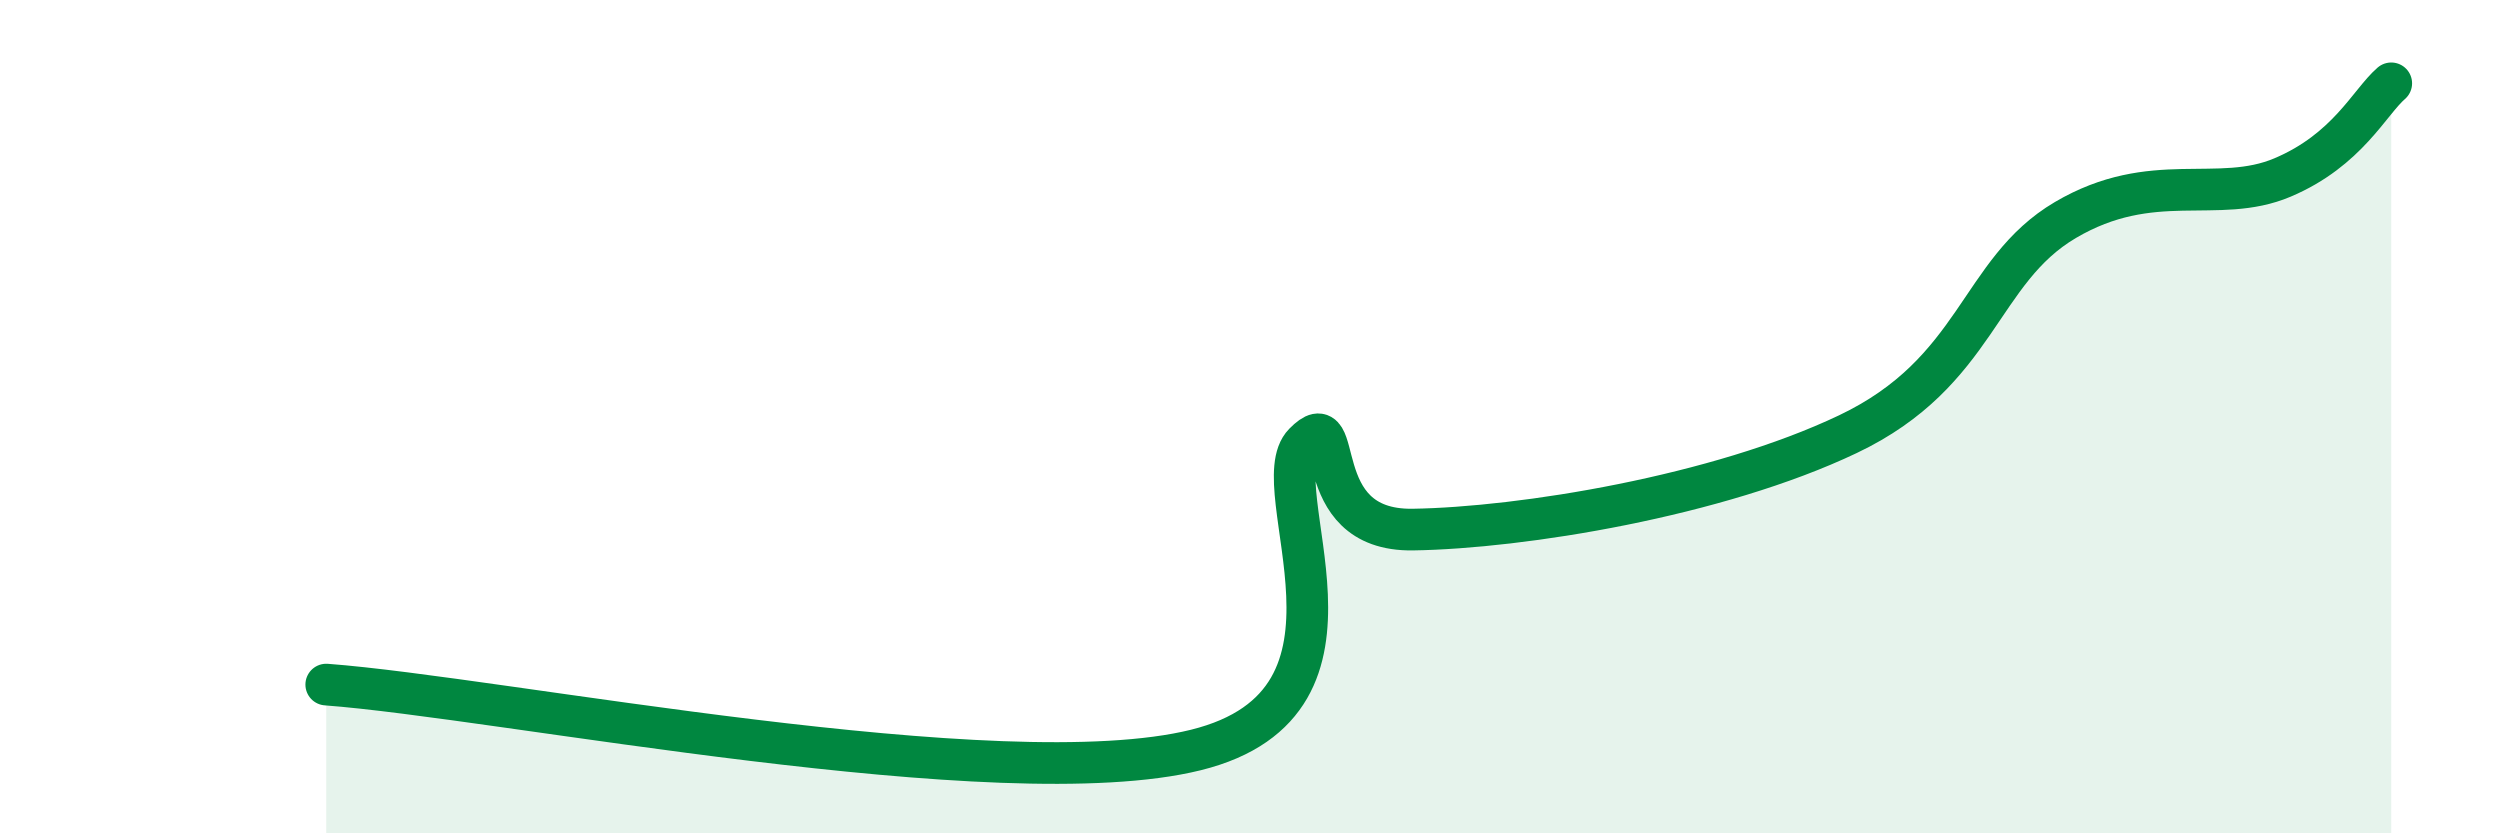
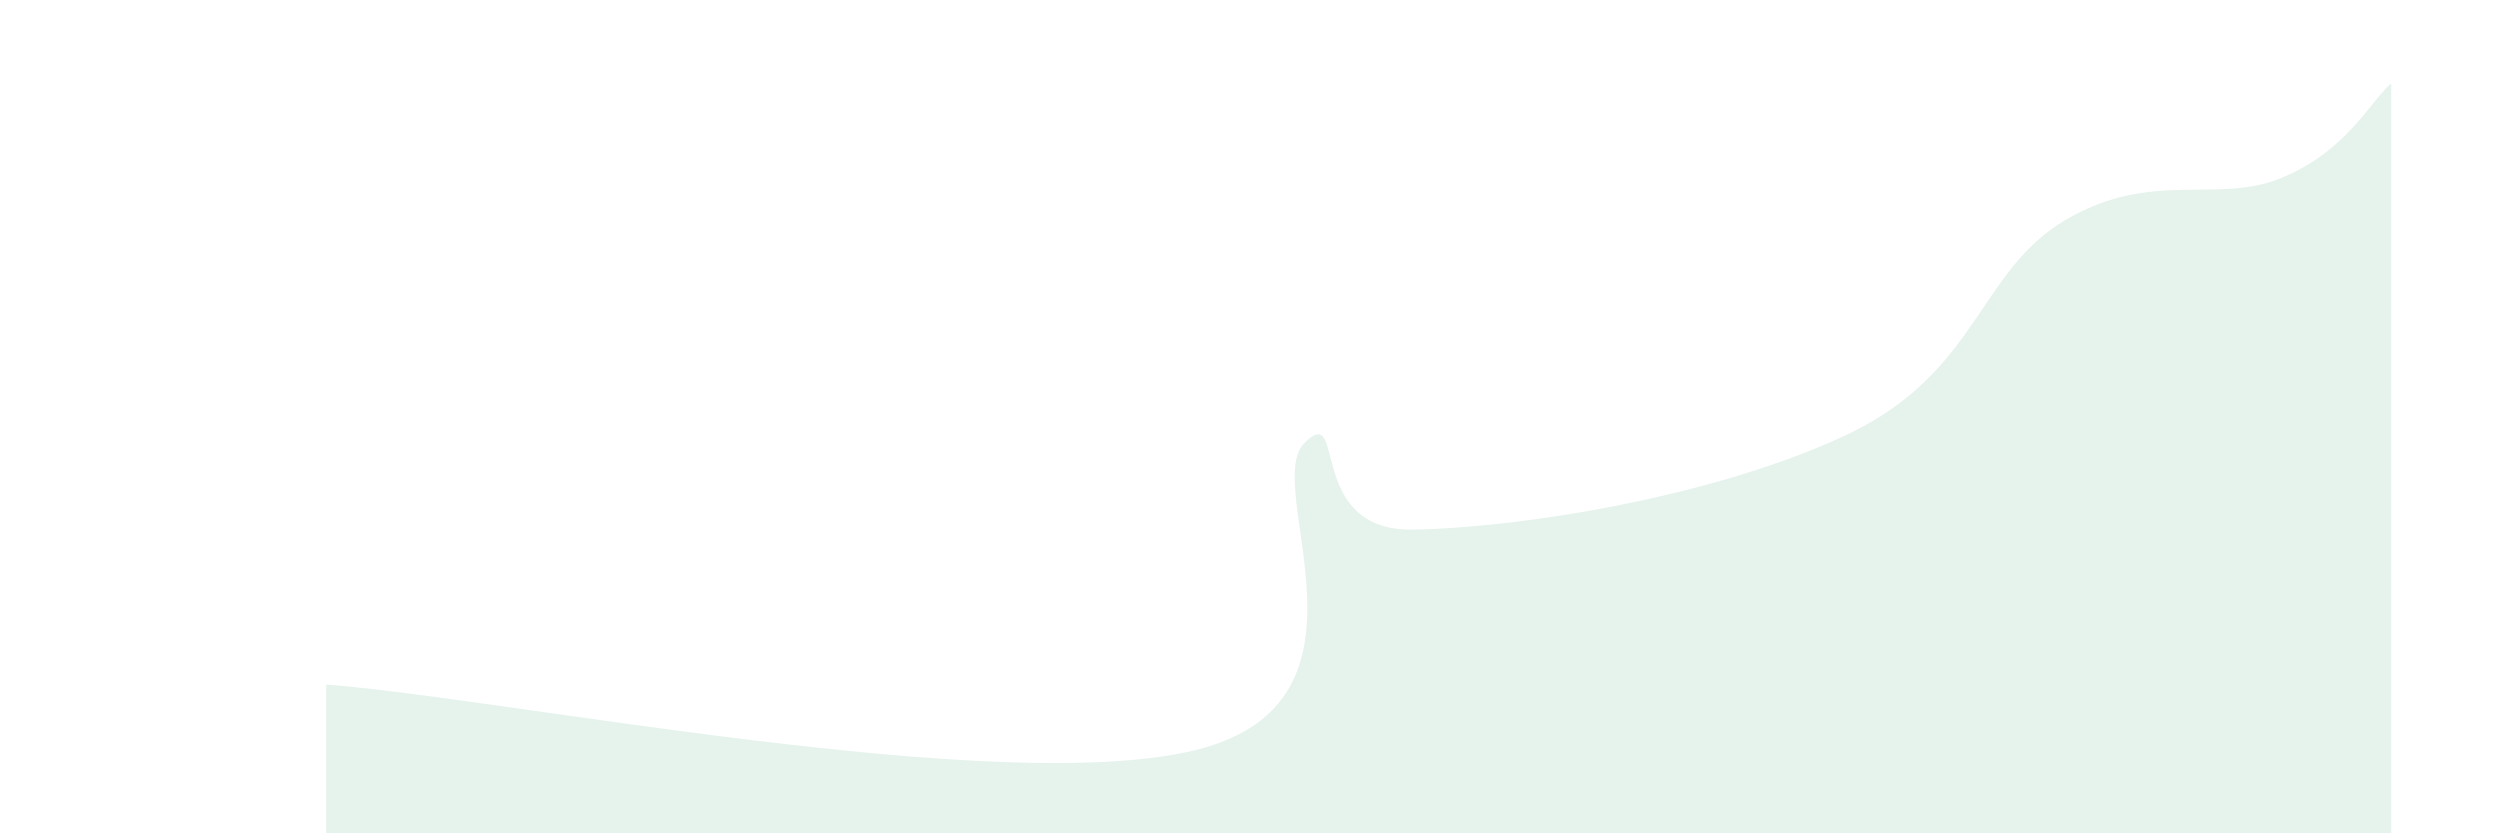
<svg xmlns="http://www.w3.org/2000/svg" width="60" height="20" viewBox="0 0 60 20">
  <path d="M 7.83,16.43 C 12,16.74 24.01,19.16 28.7,18 C 33.39,16.84 30.26,11.7 31.3,10.64 C 32.34,9.58 31.3,12.75 33.91,12.71 C 36.52,12.67 41.22,11.91 44.35,10.42 C 47.48,8.93 47.48,6.51 49.57,5.28 C 51.66,4.05 53.22,4.92 54.78,4.26 C 56.34,3.6 56.87,2.45 57.39,2L57.39 20L7.83 20Z" fill="#008740" opacity="0.1" stroke-linecap="round" stroke-linejoin="round" />
-   <path d="M 7.83,16.43 C 12,16.74 24.01,19.16 28.7,18 C 33.39,16.84 30.26,11.7 31.3,10.64 C 32.34,9.58 31.3,12.75 33.91,12.71 C 36.52,12.67 41.22,11.91 44.35,10.42 C 47.48,8.93 47.48,6.51 49.57,5.28 C 51.66,4.05 53.22,4.92 54.78,4.26 C 56.34,3.6 56.87,2.45 57.39,2" stroke="#008740" stroke-width="1" fill="none" stroke-linecap="round" stroke-linejoin="round" />
</svg>